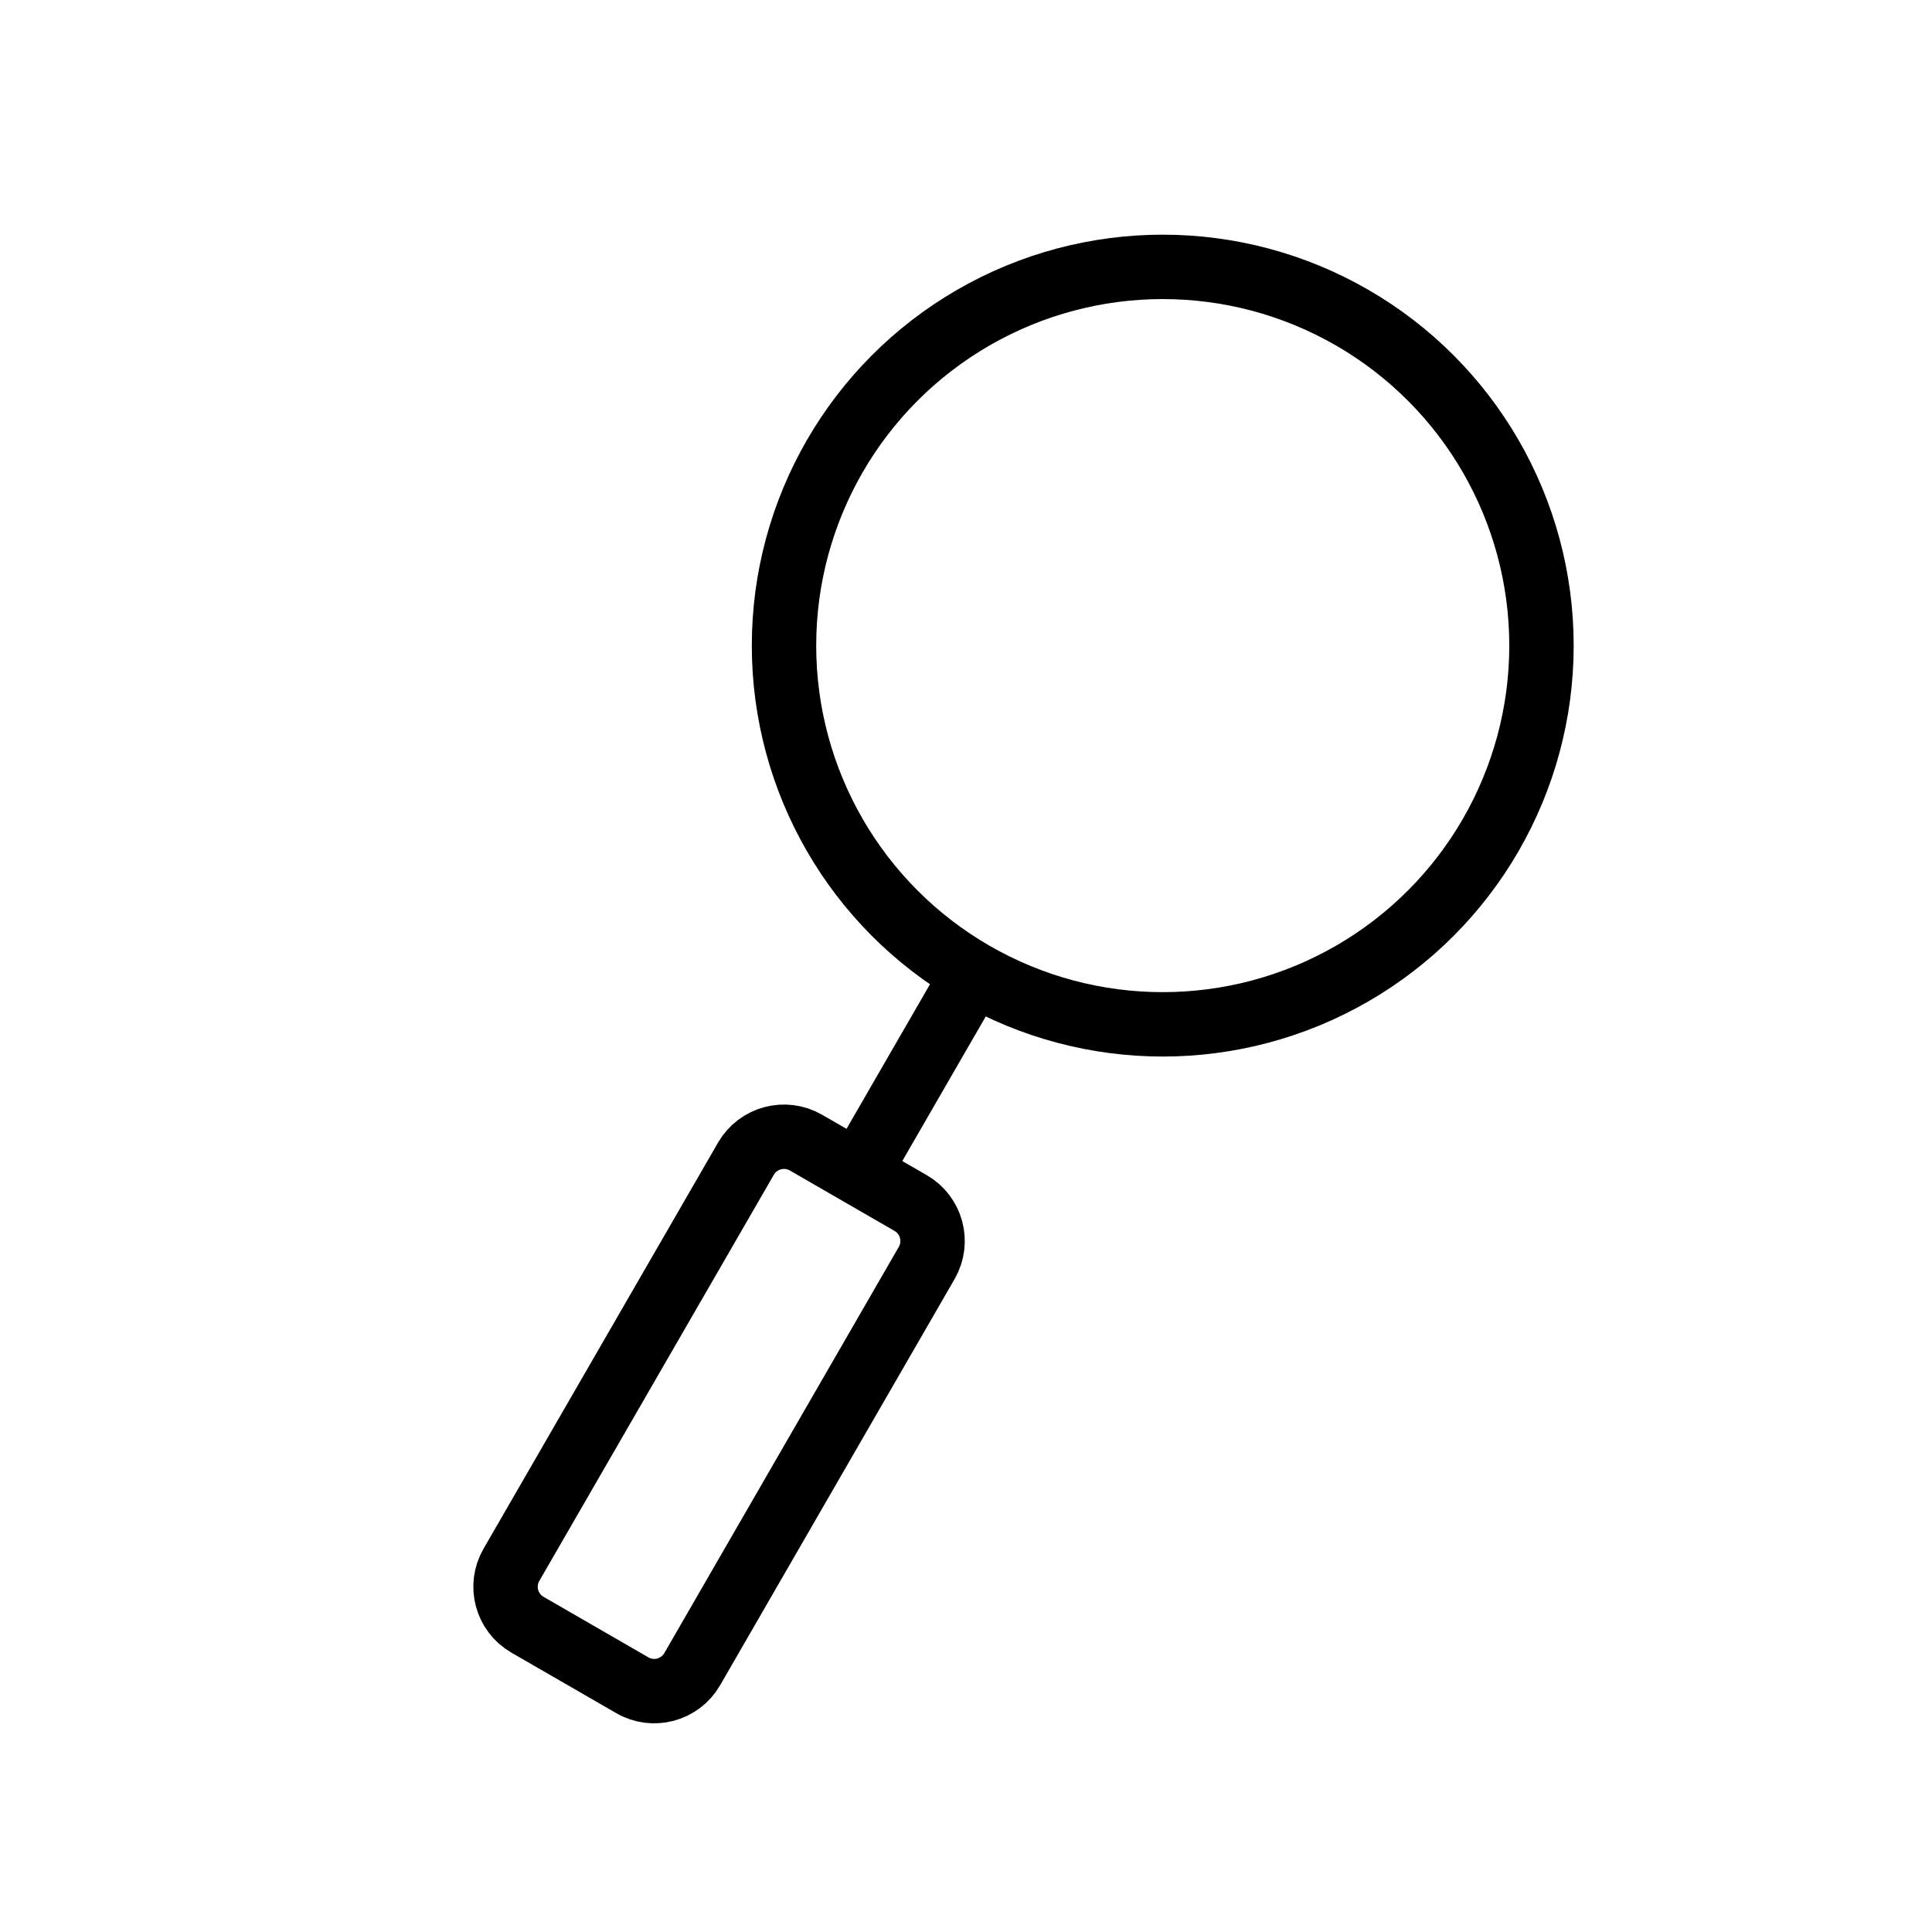
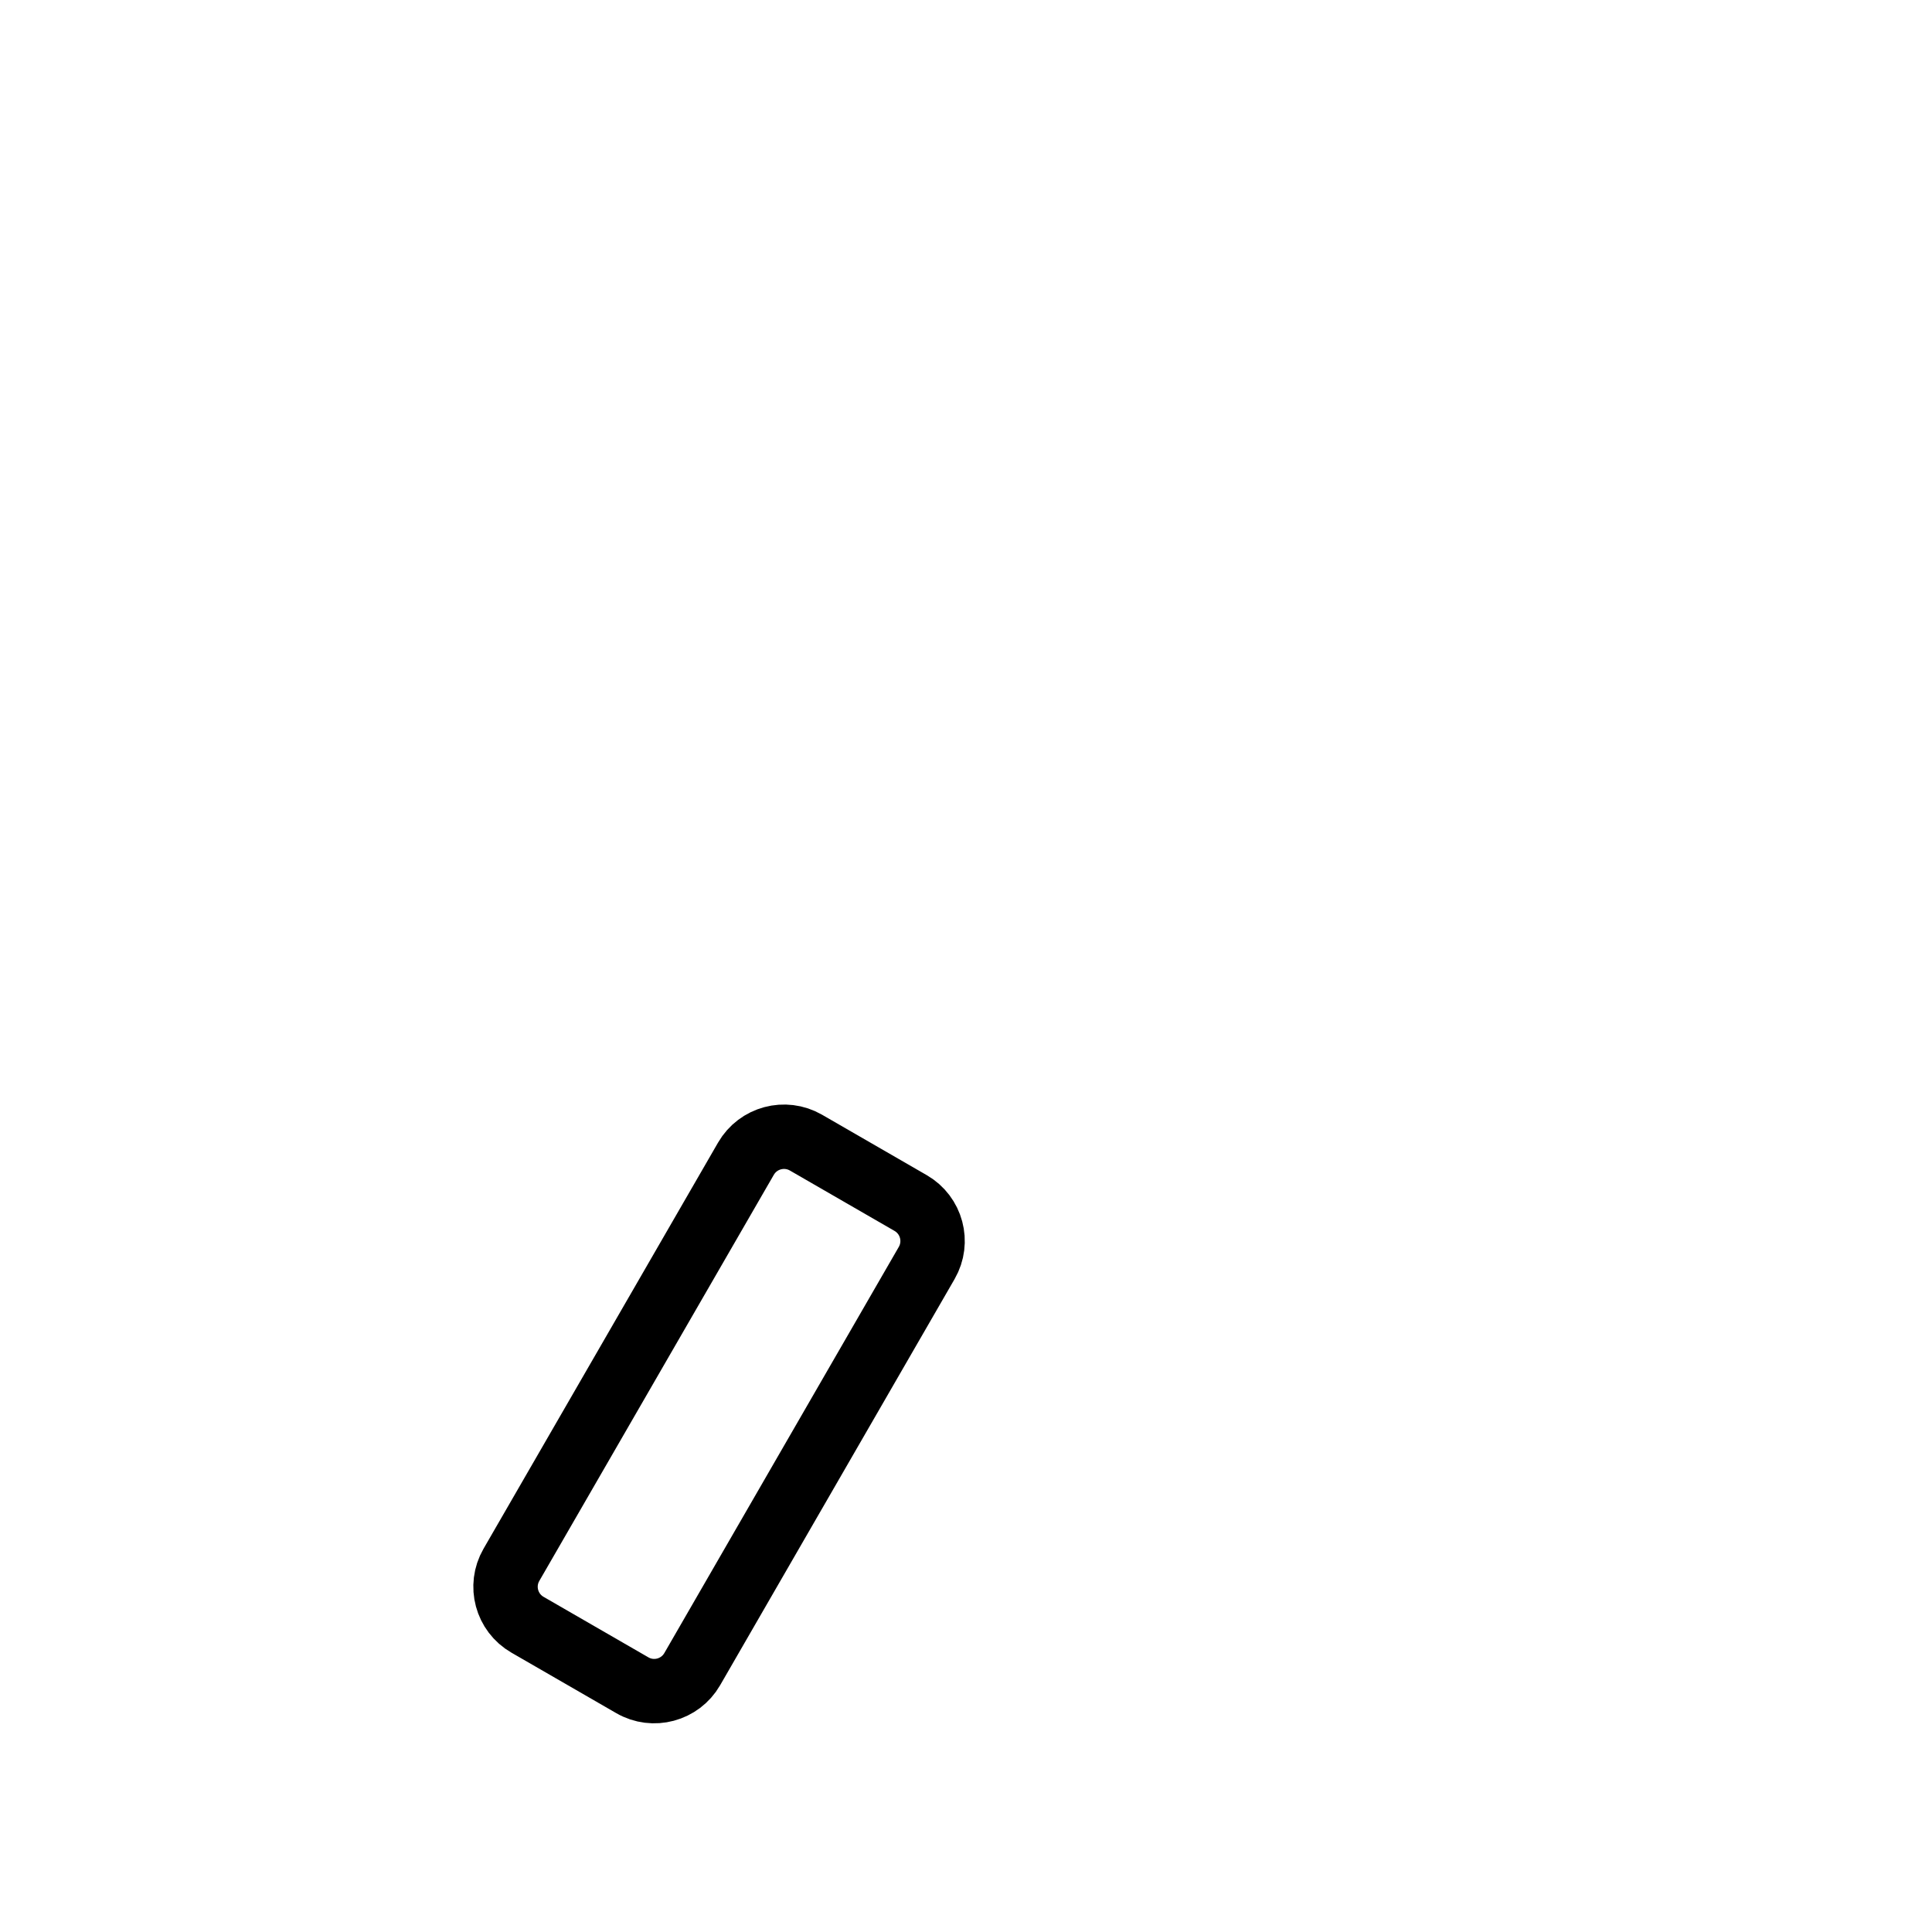
<svg xmlns="http://www.w3.org/2000/svg" version="1.1" id="Warstwa_1" x="0px" y="0px" width="30px" height="30px" viewBox="0 0 30 30" enable-background="new 0 0 30 30" xml:space="preserve">
-   <circle fill="none" stroke="#000000" stroke-miterlimit="22.926" cx="18.055" cy="10.025" r="5.881" />
  <path fill="none" stroke="#000000" stroke-miterlimit="22.926" d="M12.514,17.742l1.627,0.939c0.325,0.188,0.437,0.604,0.249,0.93  l-3.642,6.309c-0.188,0.324-0.604,0.437-0.93,0.248l-1.627-0.939c-0.326-0.188-0.438-0.604-0.25-0.93l3.642-6.307  C11.772,17.666,12.188,17.555,12.514,17.742z" />
-   <line fill="none" stroke="#000000" stroke-miterlimit="22.926" x1="13.328" y1="18.211" x2="15.157" y2="15.043" />
</svg>